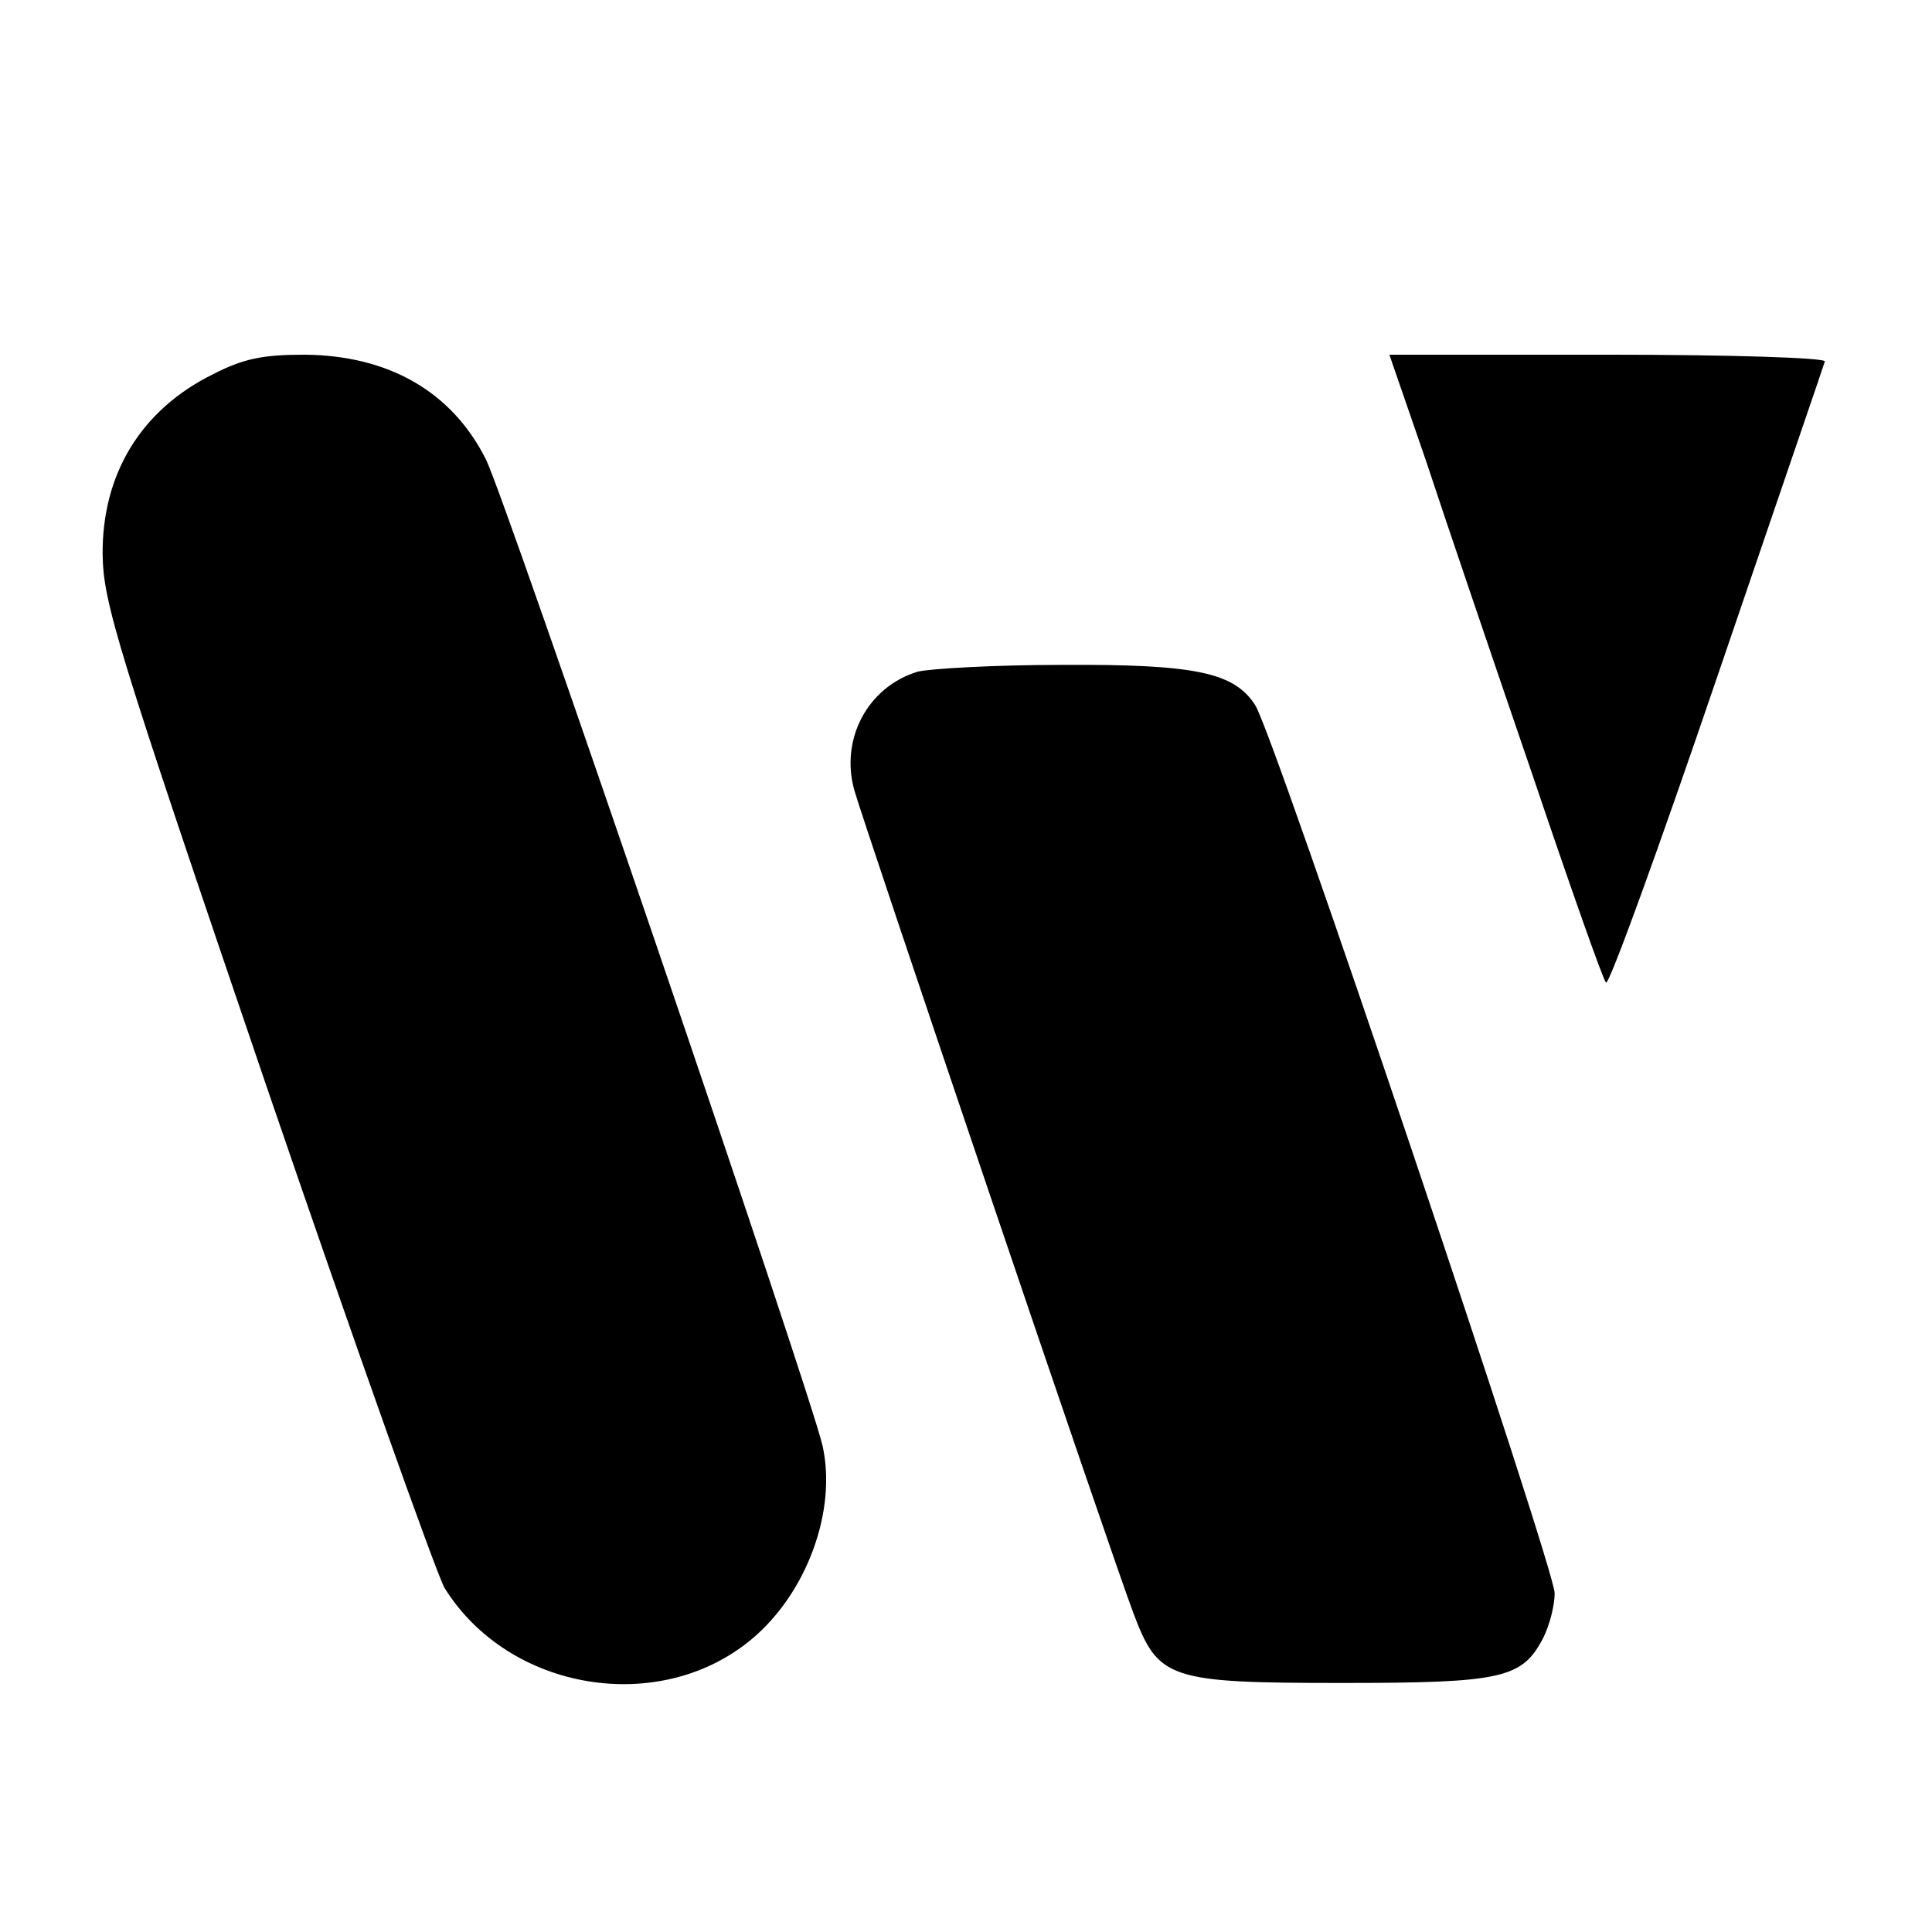
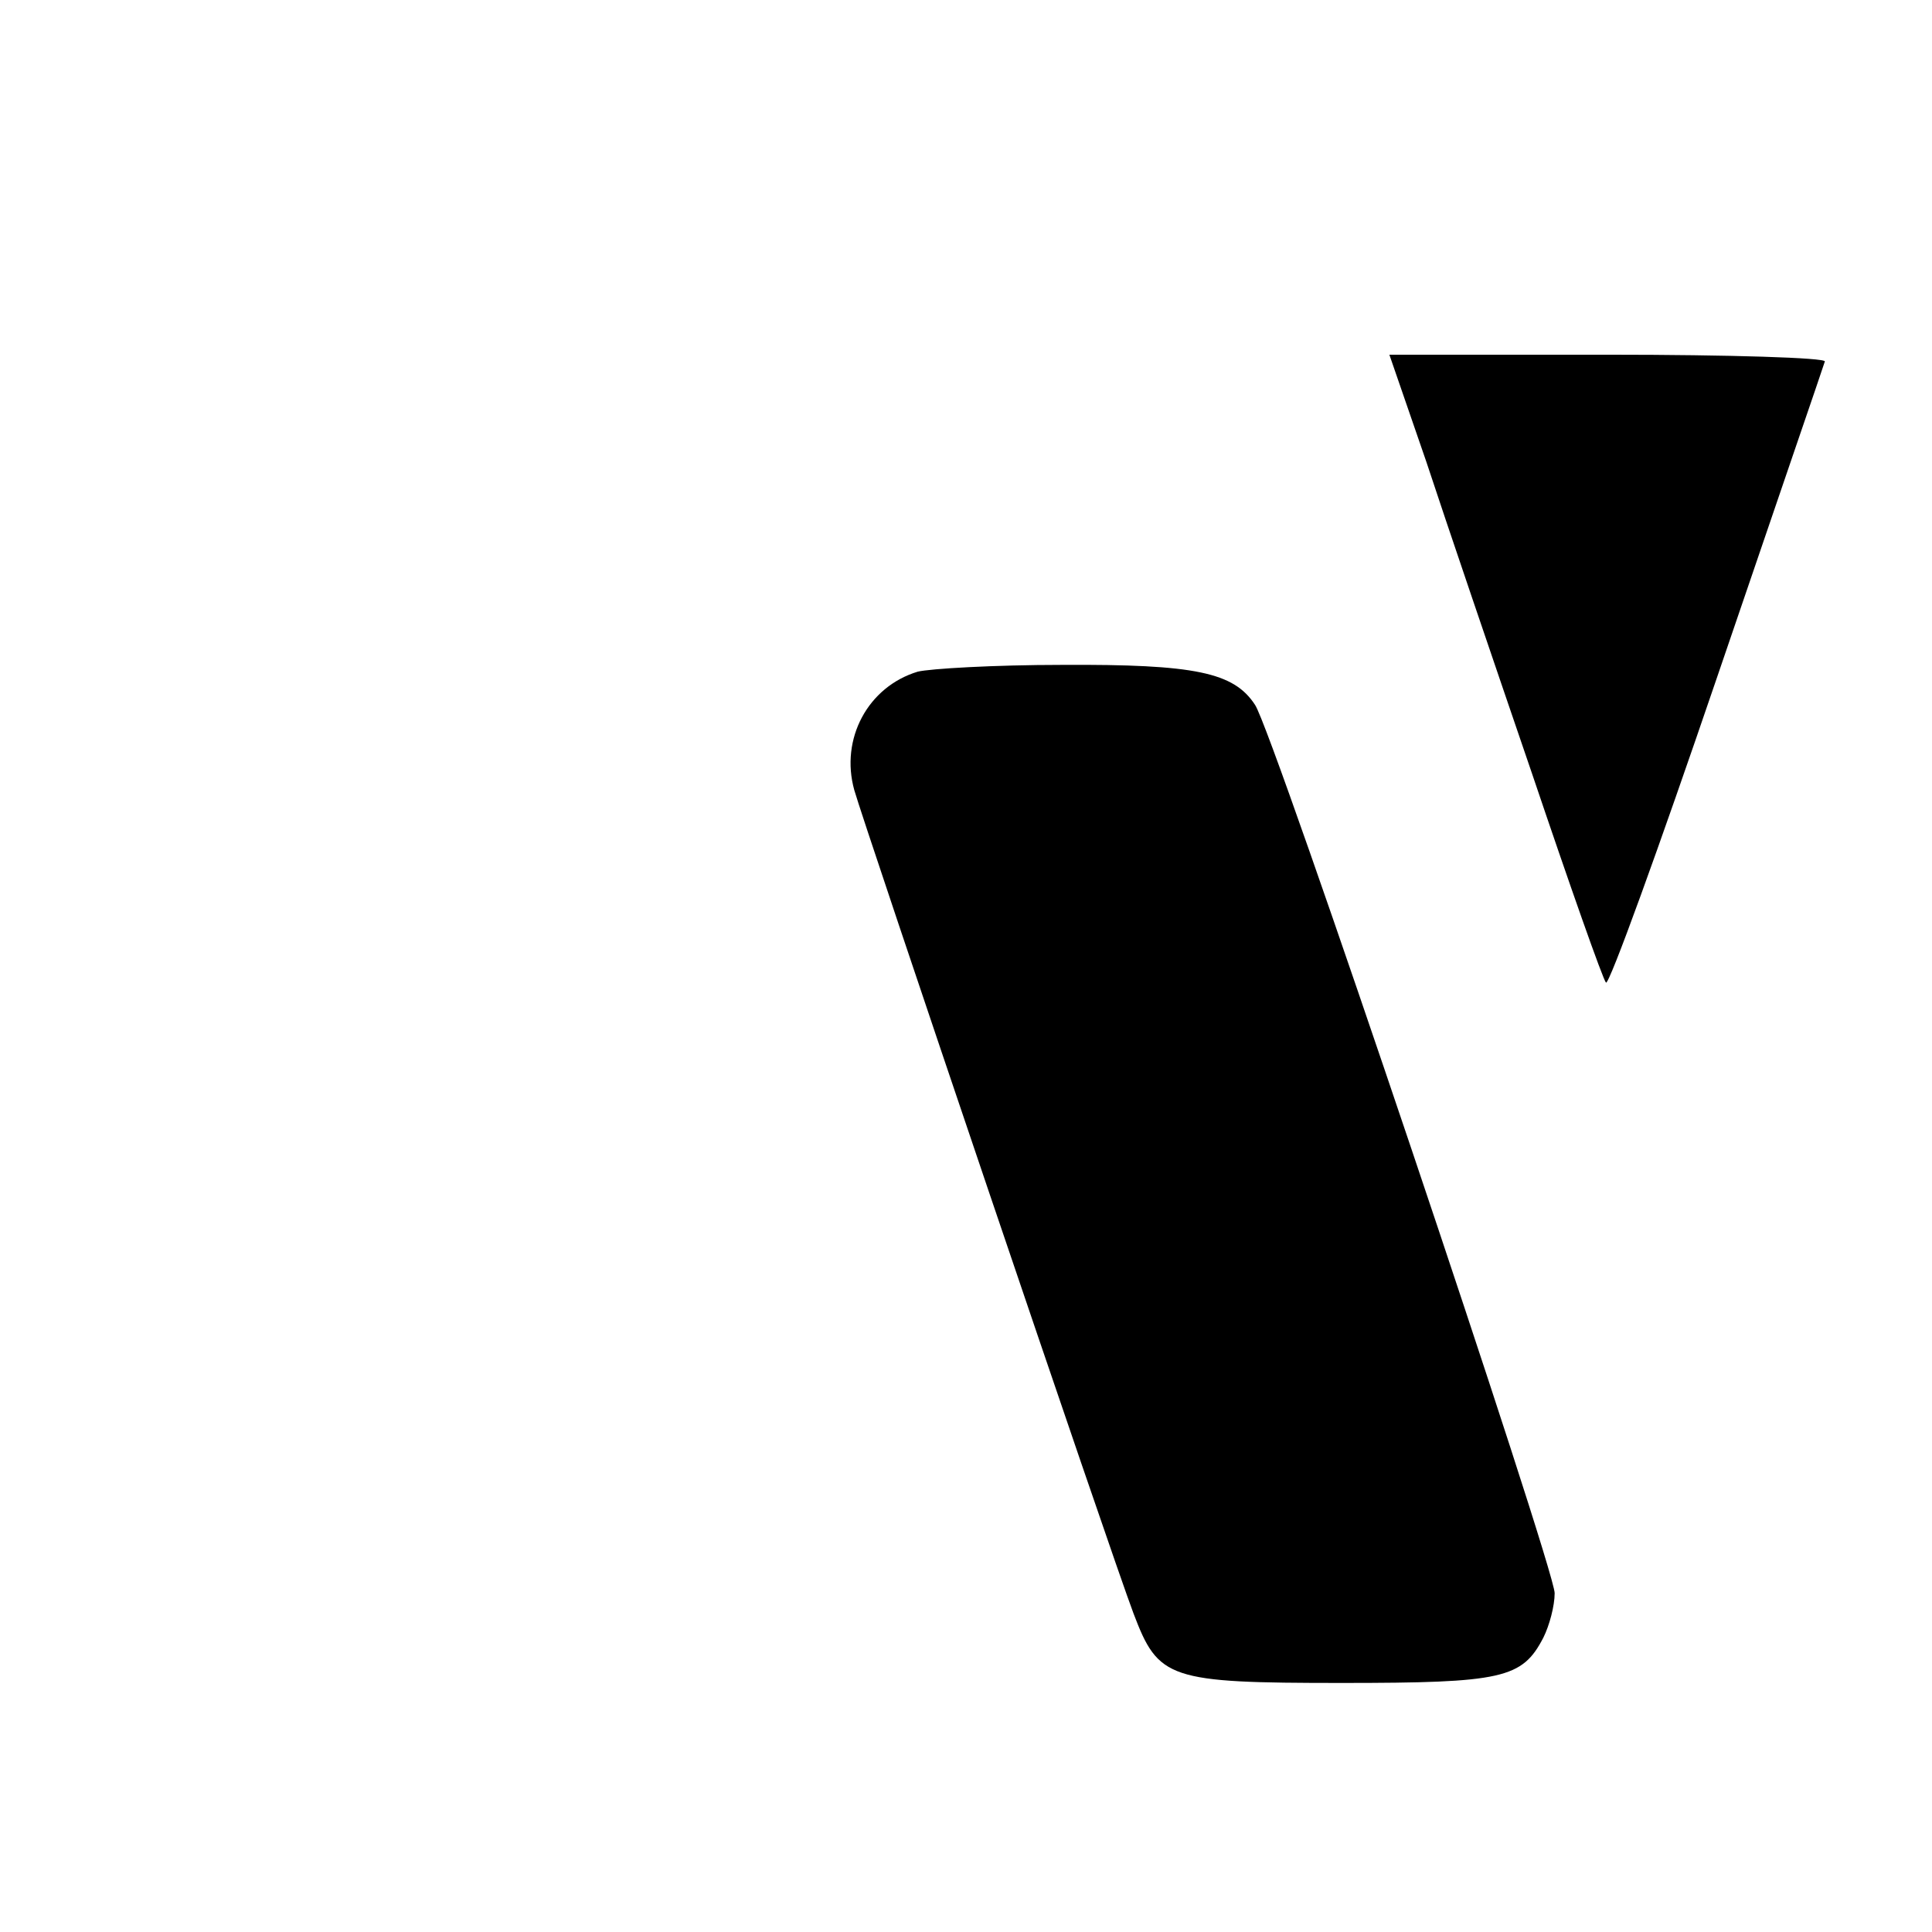
<svg xmlns="http://www.w3.org/2000/svg" version="1.0" width="256pt" height="256pt" viewBox="0 0 256 256" preserveAspectRatio="xMidYMid meet">
  <g transform="translate(0,256) scale(0.1,-0.1)" fill="#000000" stroke="none">
-     <path d="M282 2064 c-95 -47 -147 -132 -146 -239 1 -64 18 -120 217 -704 119 -348 226 -648 236 -665 85 -137 285 -170 407 -68 73 61 113 170 94 256 -16 71 -420 1255 -446 1307 -45 90 -129 138 -240 139 -56 0 -81 -5 -122 -26z" />
    <path d="M1890 1948 c26 -79 89 -264 140 -413 50 -148 94 -273 98 -277 4 -4 70 178 147 404 77 226 142 415 143 419 2 5 -127 9 -286 9 l-291 0 49 -142z" />
    <path d="M1216 1670 c-66 -20 -103 -89 -84 -157 12 -43 340 -1012 370 -1091 33 -87 46 -92 276 -92 213 0 239 6 267 60 8 16 15 42 15 59 0 33 -373 1142 -397 1177 -28 43 -79 54 -256 53 -89 0 -175 -5 -191 -9z" />
  </g>
</svg>